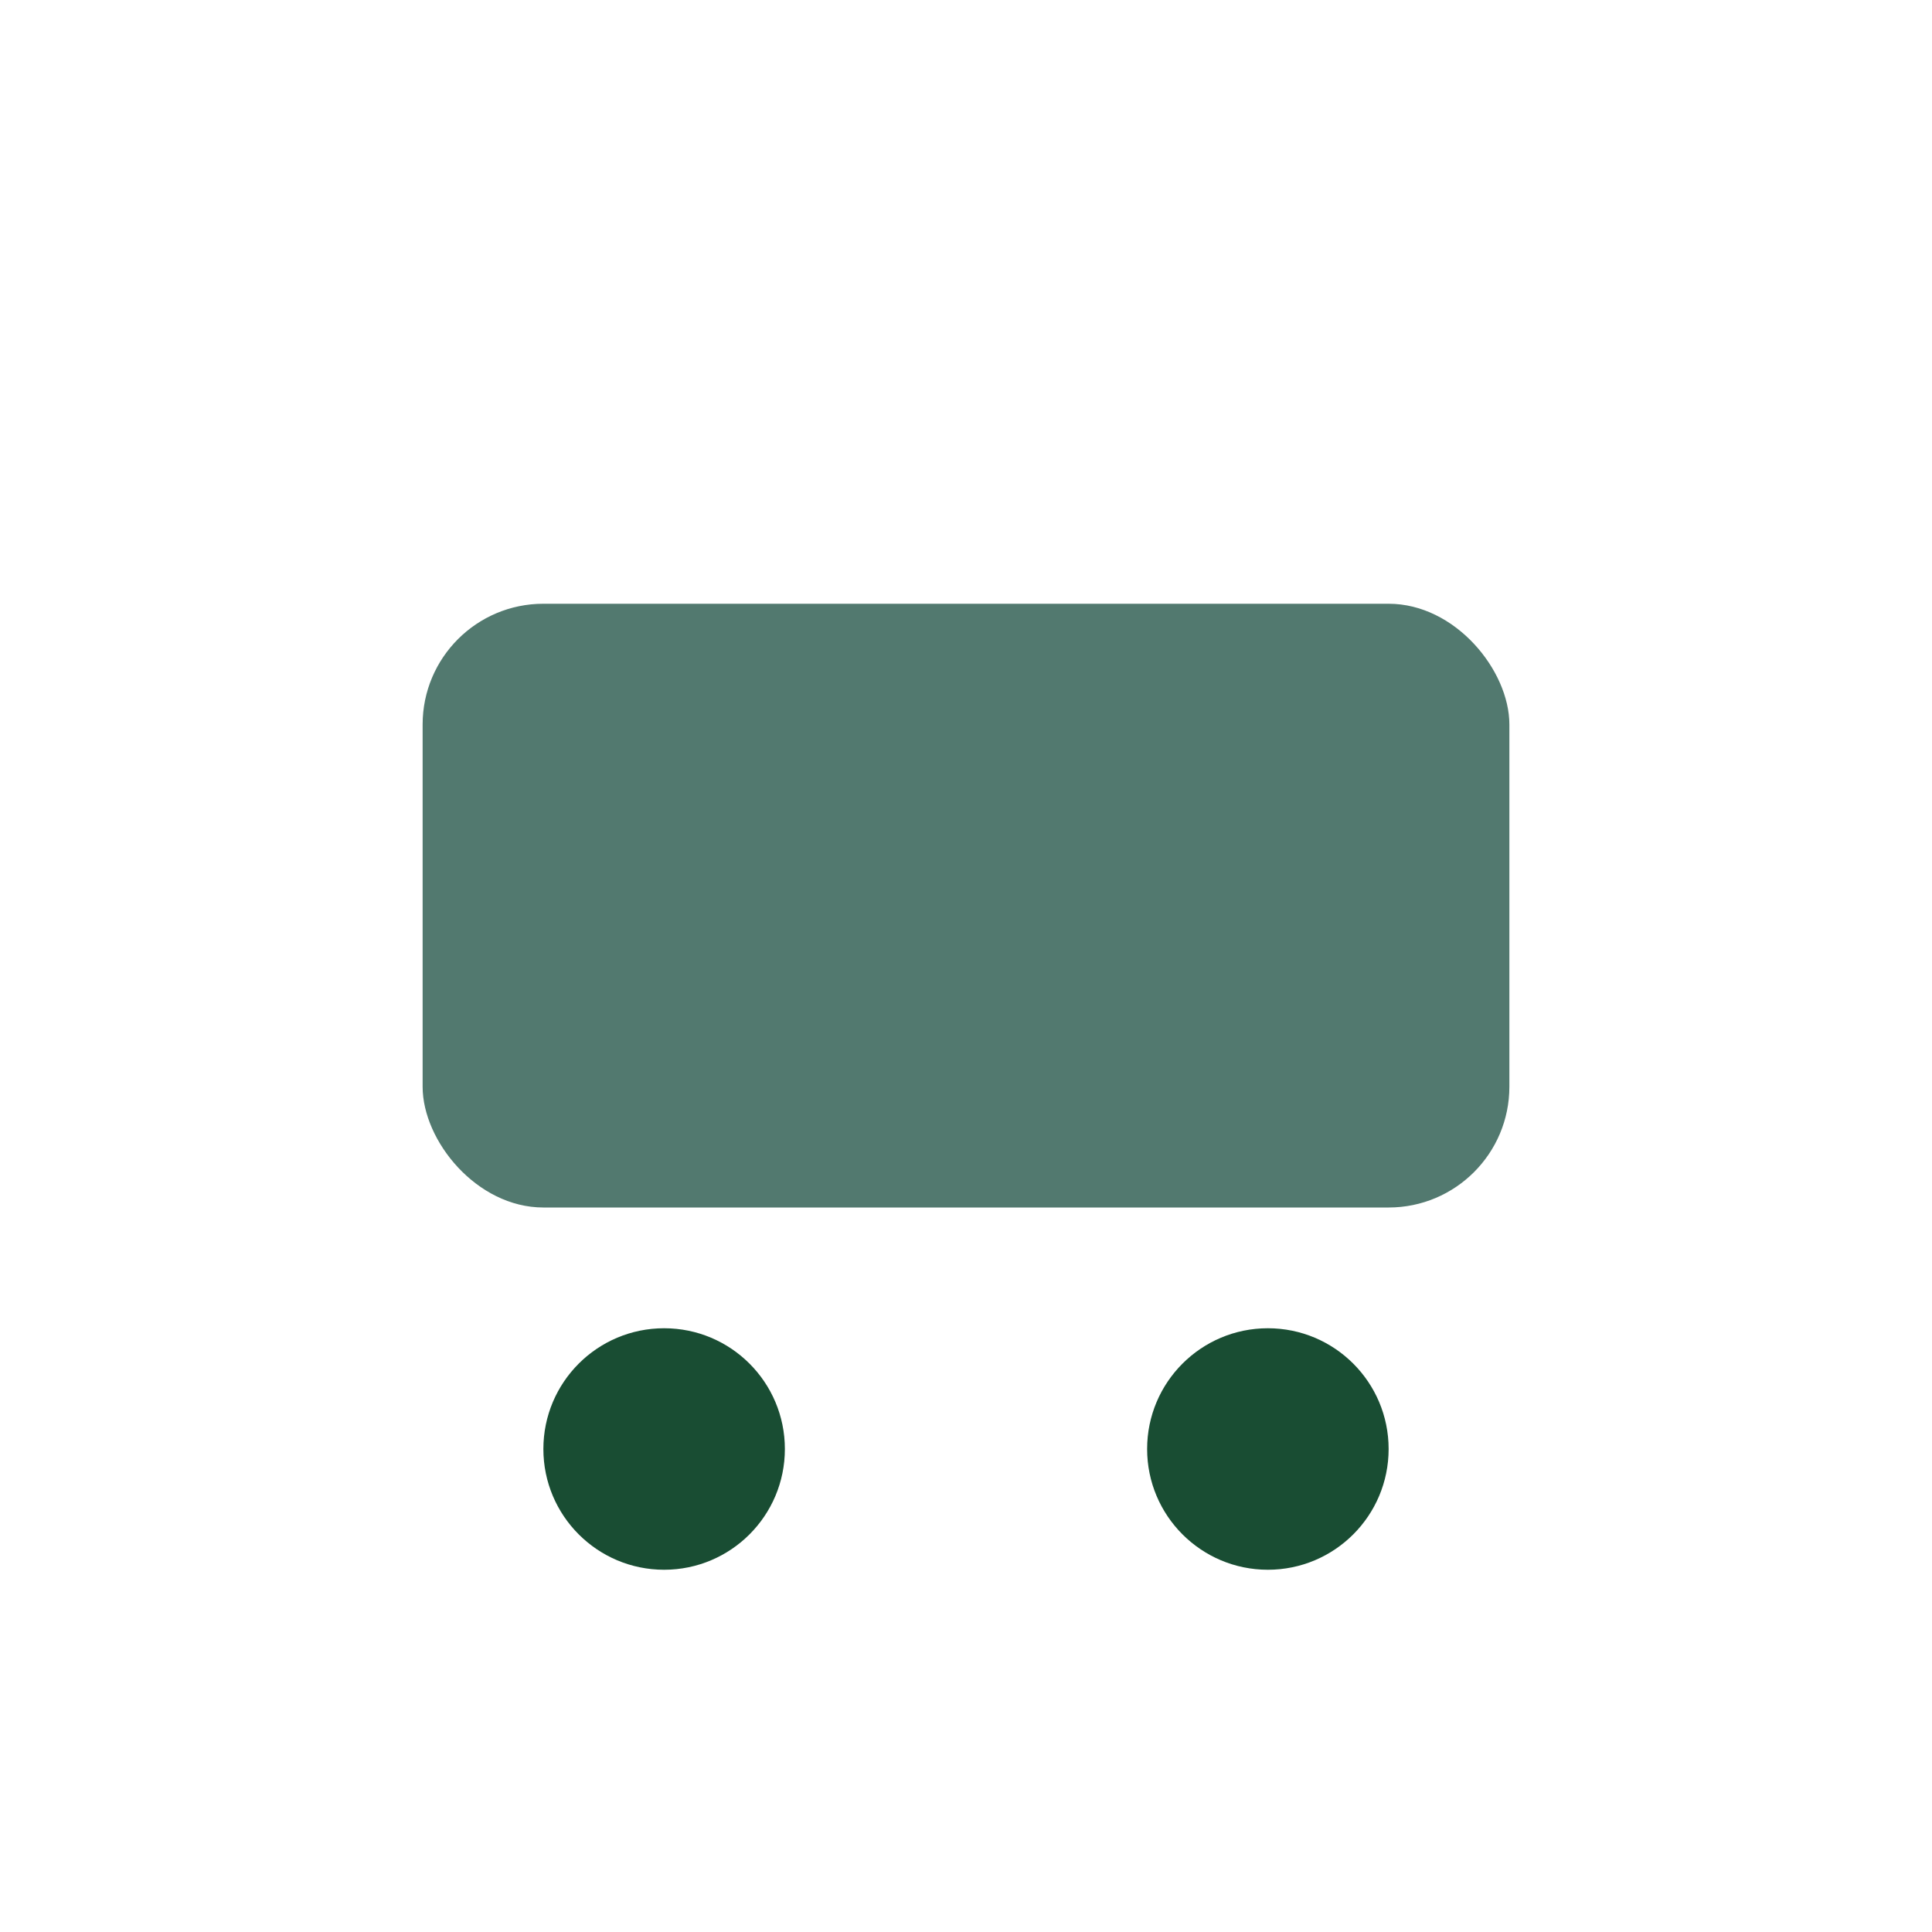
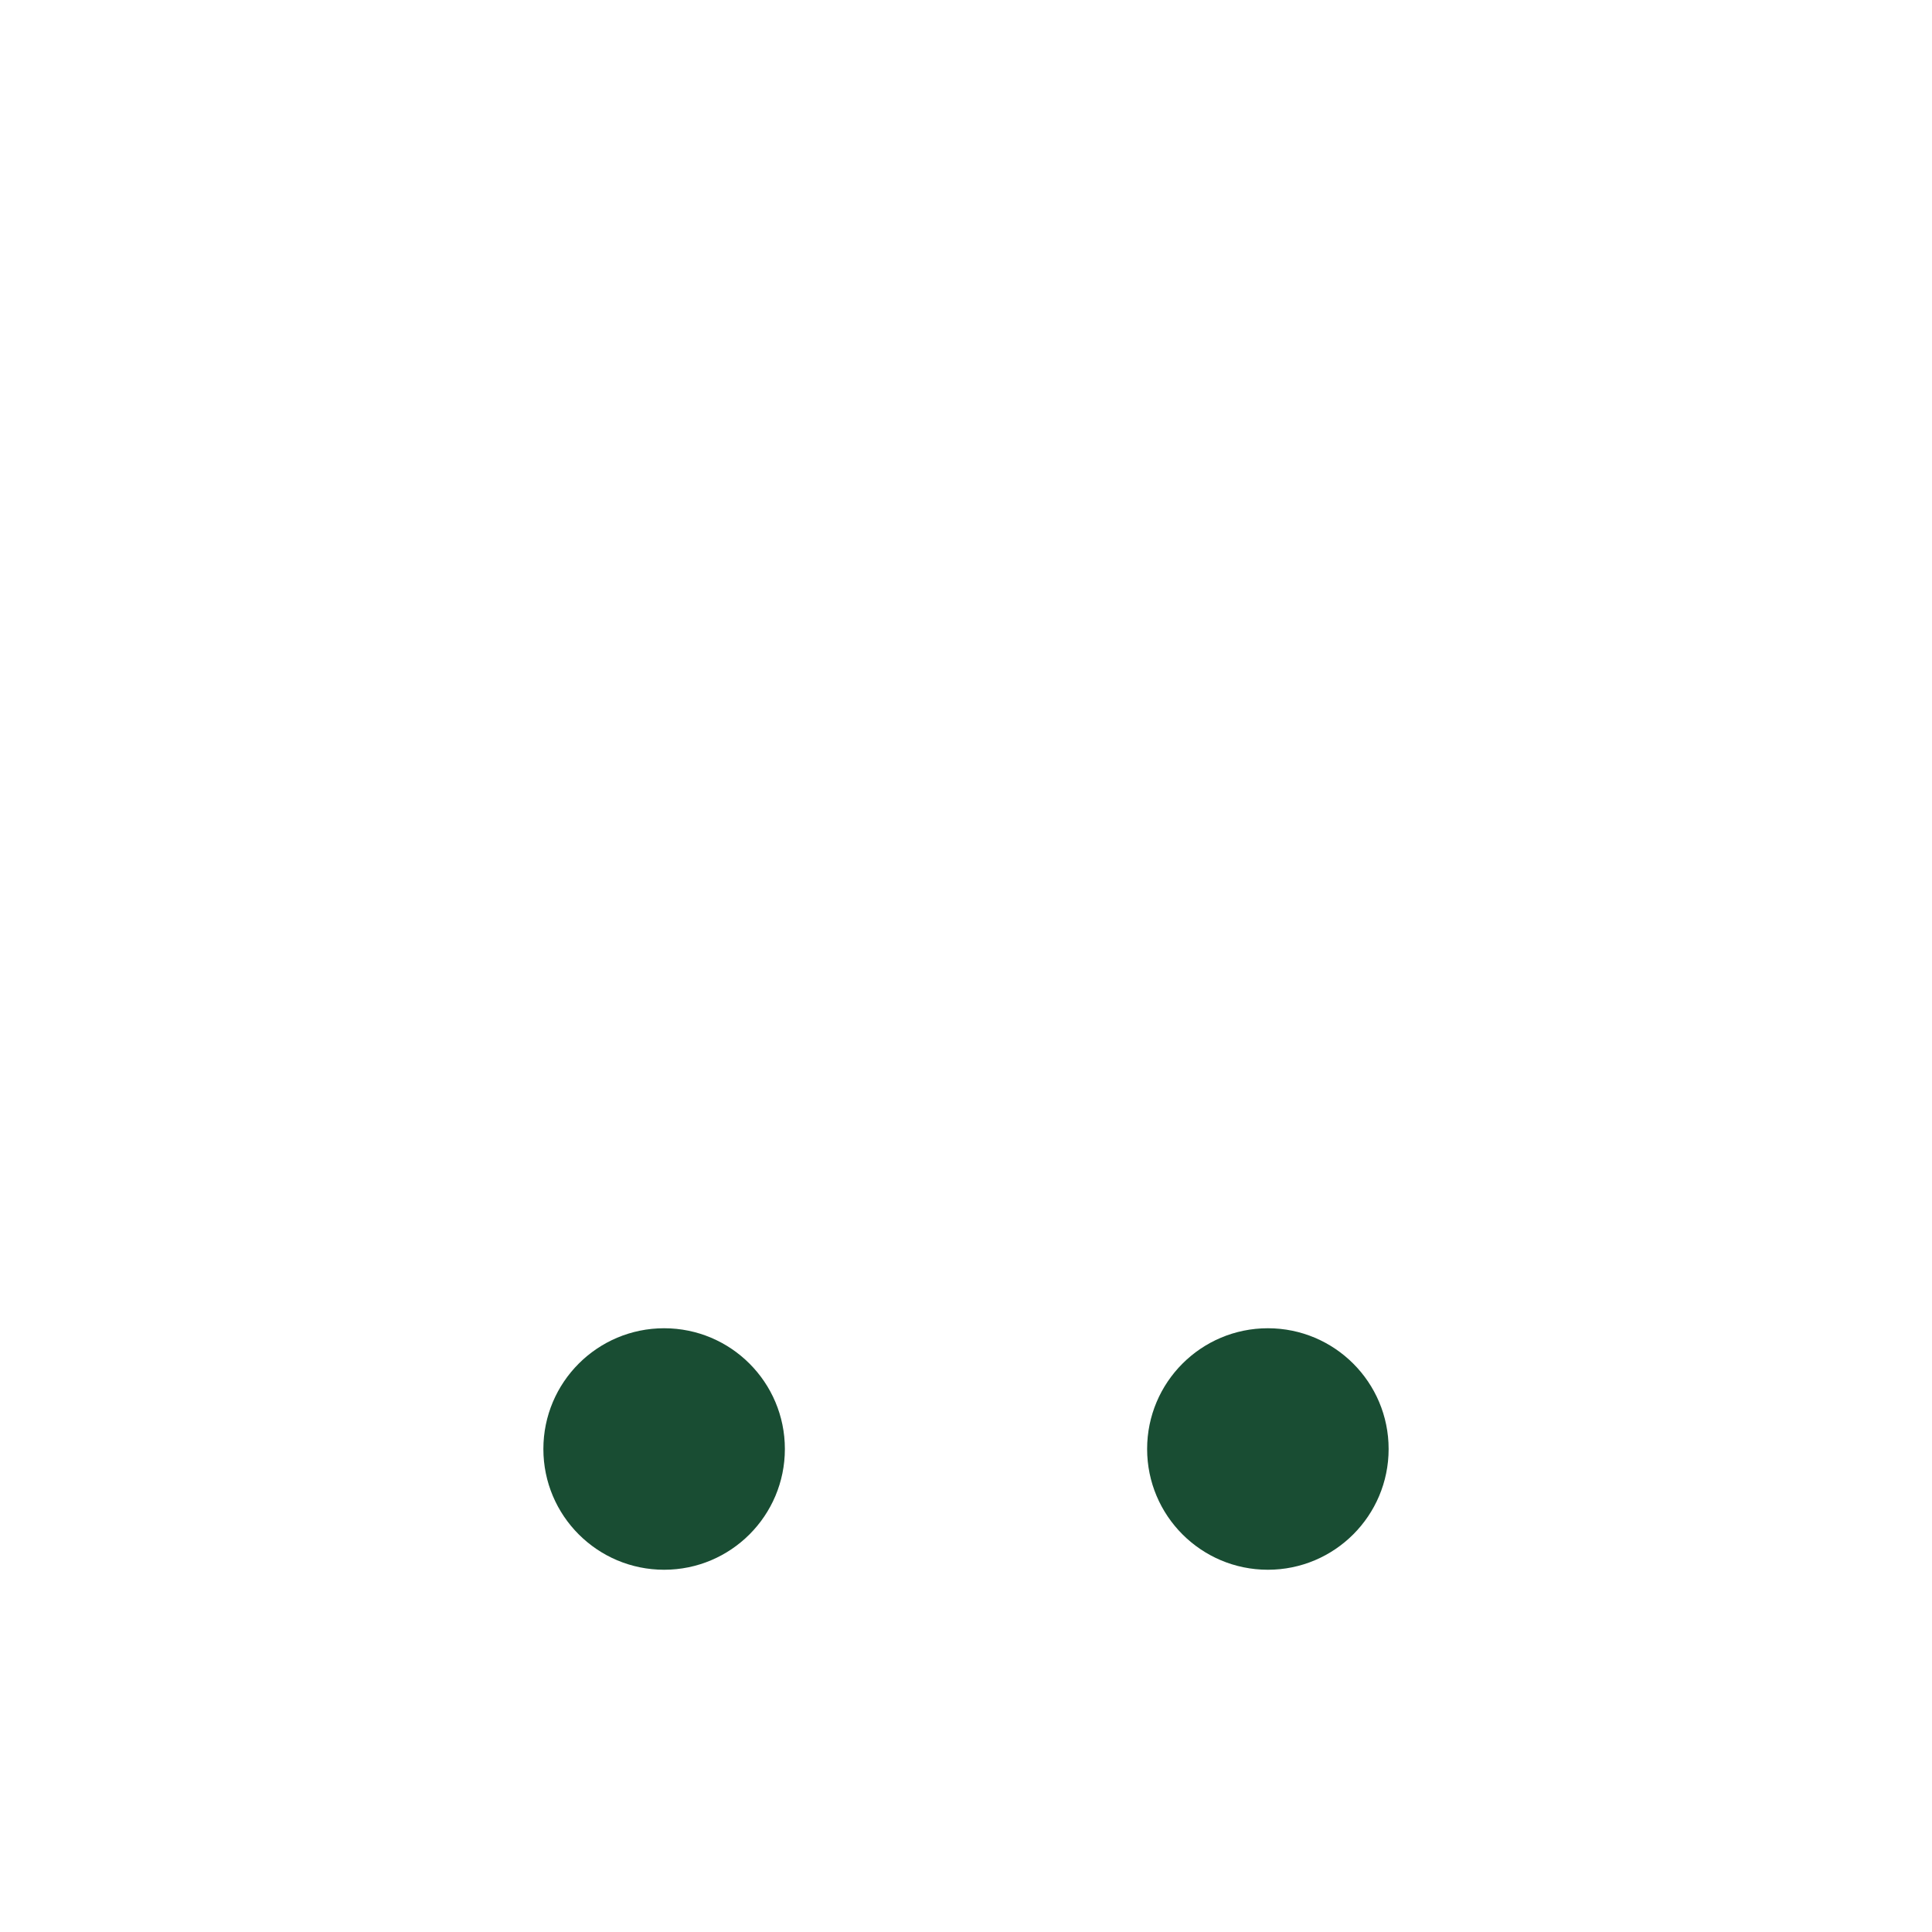
<svg xmlns="http://www.w3.org/2000/svg" width="32" height="32" viewBox="0 0 32 32">
-   <rect x="7" y="10" width="18" height="10" rx="2" fill="#52796F" />
  <circle cx="11" cy="24" r="2" fill="#194D33" />
  <circle cx="21" cy="24" r="2" fill="#194D33" />
</svg>